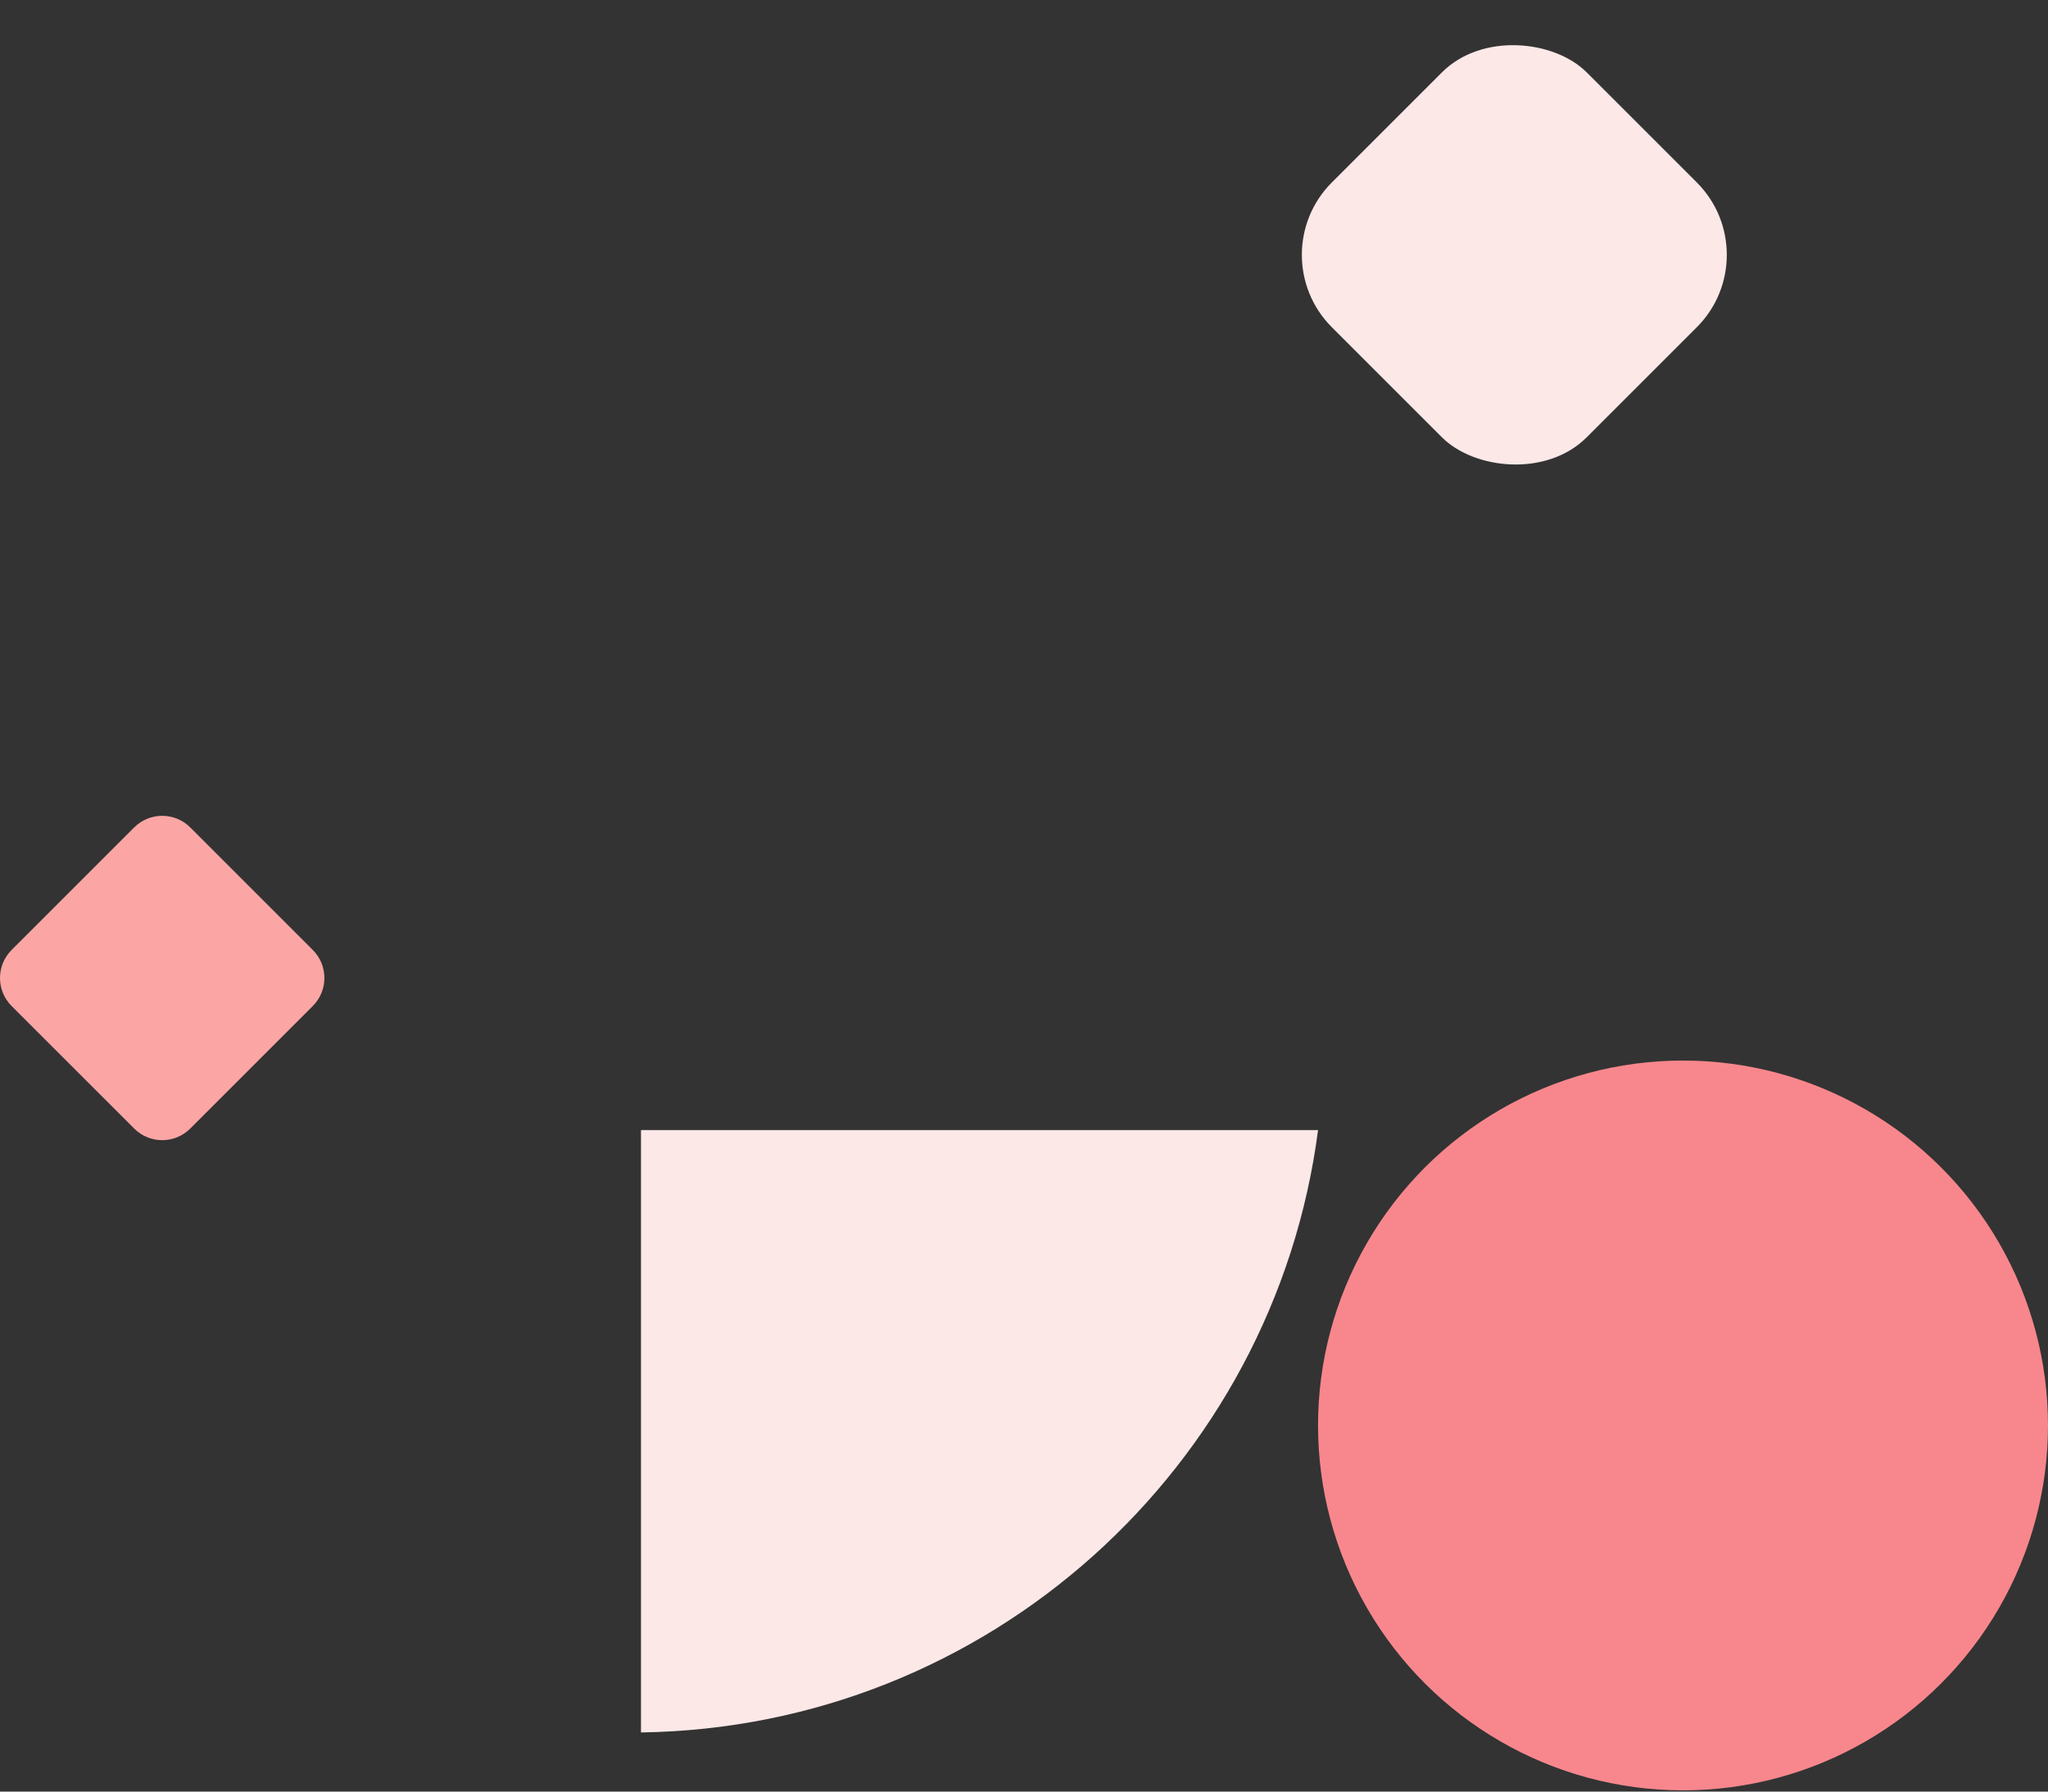
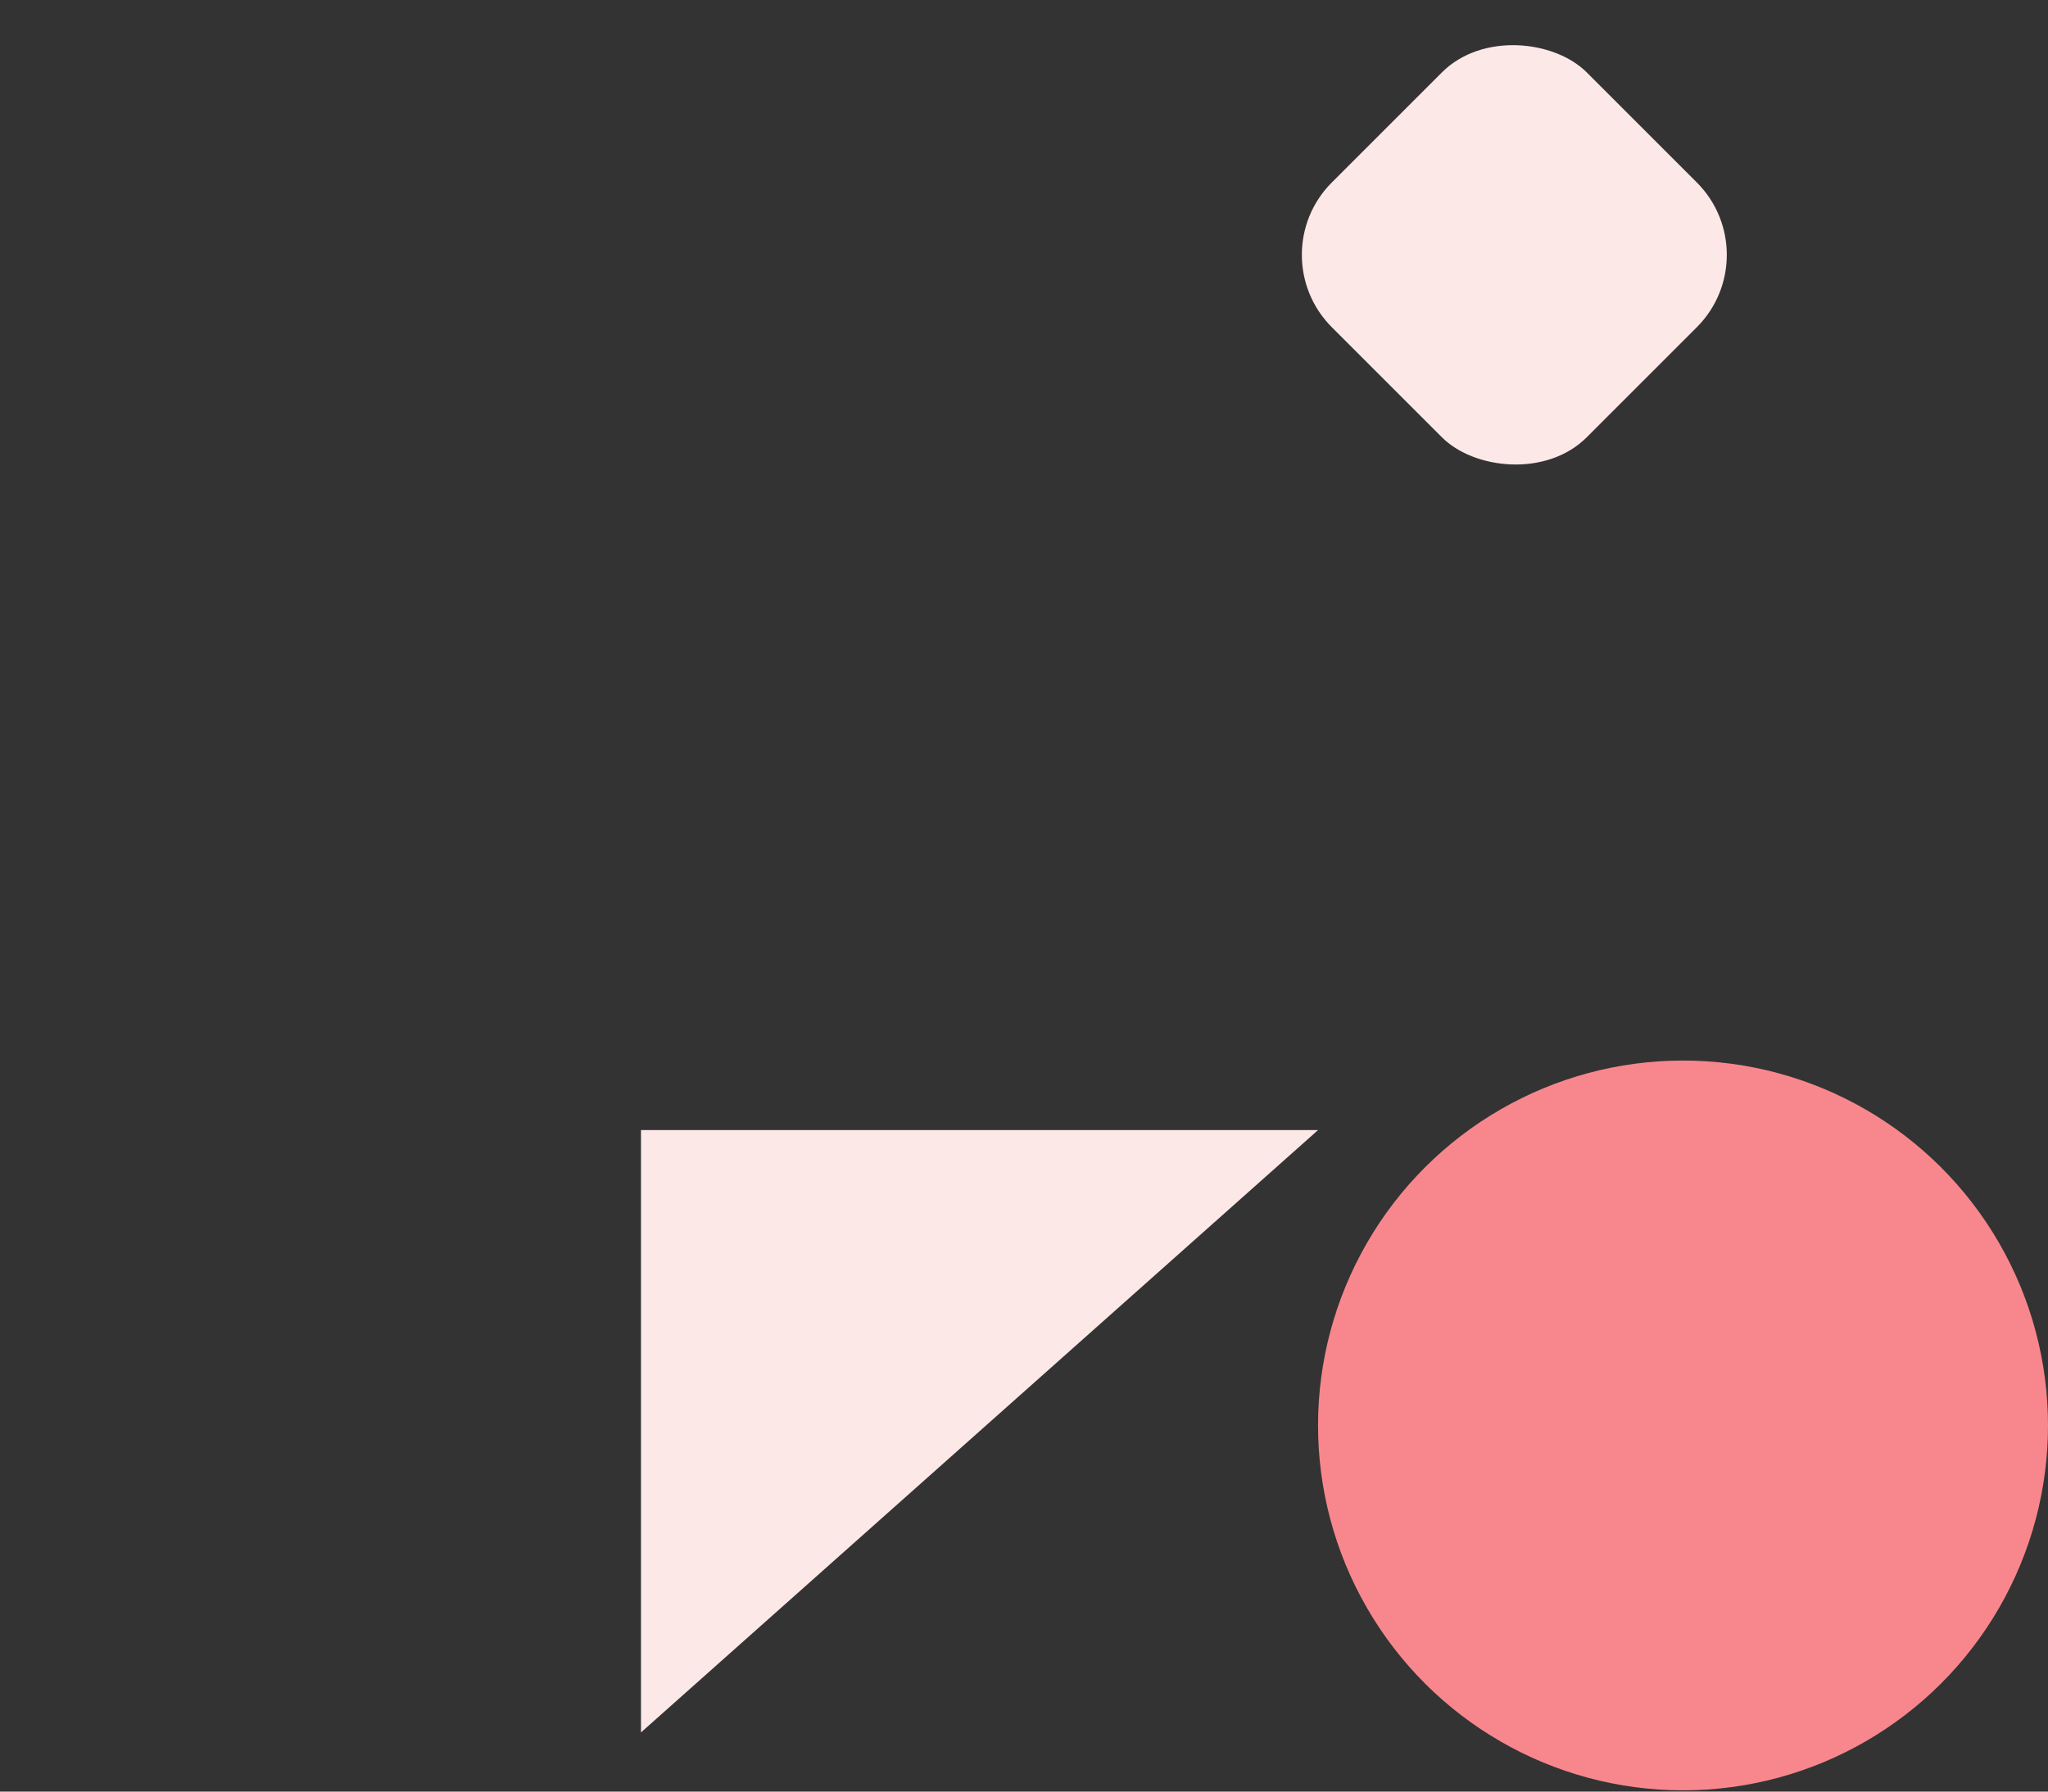
<svg xmlns="http://www.w3.org/2000/svg" width="80" height="70" viewBox="0 0 80 70" fill="none">
  <rect x="0" y="0" width="80" height="70" fill="#333333" stroke="none" />
  <g style="mix-blend-mode:multiply">
    <rect x="69.11" y="9.957" width="14.081" height="14.081" rx="4" transform="rotate(135 69.11 9.957)" fill="#FDE8E8" />
-     <path d="M12.219 37.117C12.823 37.721 12.823 38.701 12.219 39.306L7.431 44.094C6.826 44.699 5.846 44.699 5.242 44.094L0.453 39.306C-0.151 38.701 -0.151 37.721 0.453 37.117L5.242 32.328C5.846 31.724 6.826 31.724 7.431 32.328L12.219 37.117Z" fill="#FBA6A4" />
-     <path d="M51.487 44.153L25.038 44.153L25.038 67.689C38.614 67.496 49.773 57.308 51.487 44.153Z" fill="#FDE8E8" />
+     <path d="M51.487 44.153L25.038 44.153L25.038 67.689Z" fill="#FDE8E8" />
    <ellipse cx="65.743" cy="55.694" rx="14.257" ry="14.257" transform="rotate(90 65.743 55.694)" fill="#F8878D" />
  </g>
</svg>